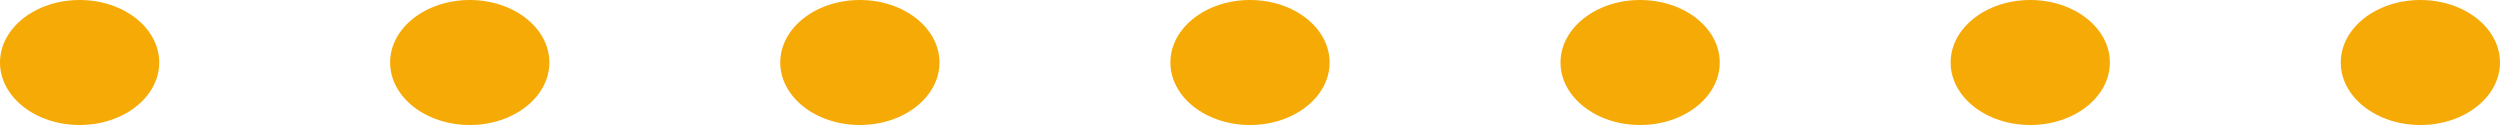
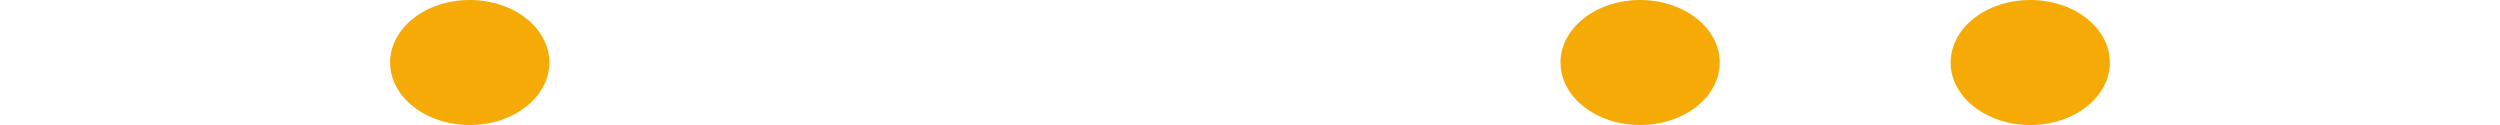
<svg xmlns="http://www.w3.org/2000/svg" width="200" height="10" viewBox="0 0 200 10" fill="none">
  <g id="Group 105">
-     <ellipse id="Ellipse 94" cx="6.369" cy="5" rx="6.369" ry="5" fill="#F6AA06" />
    <ellipse id="Ellipse 95" cx="37.579" cy="5" rx="6.369" ry="5" fill="#F6AA06" />
-     <ellipse id="Ellipse 96" cx="68.789" cy="5" rx="6.369" ry="5" fill="#F6AA06" />
-     <ellipse id="Ellipse 97" cx="100" cy="5" rx="6.369" ry="5" fill="#F6AA06" />
    <ellipse id="Ellipse 98" cx="131.21" cy="5" rx="6.369" ry="5" fill="#F6AA06" />
    <ellipse id="Ellipse 99" cx="162.42" cy="5" rx="6.369" ry="5" fill="#F6AA06" />
-     <ellipse id="Ellipse 100" cx="193.63" cy="5" rx="6.369" ry="5" fill="#F6AA06" />
  </g>
</svg>